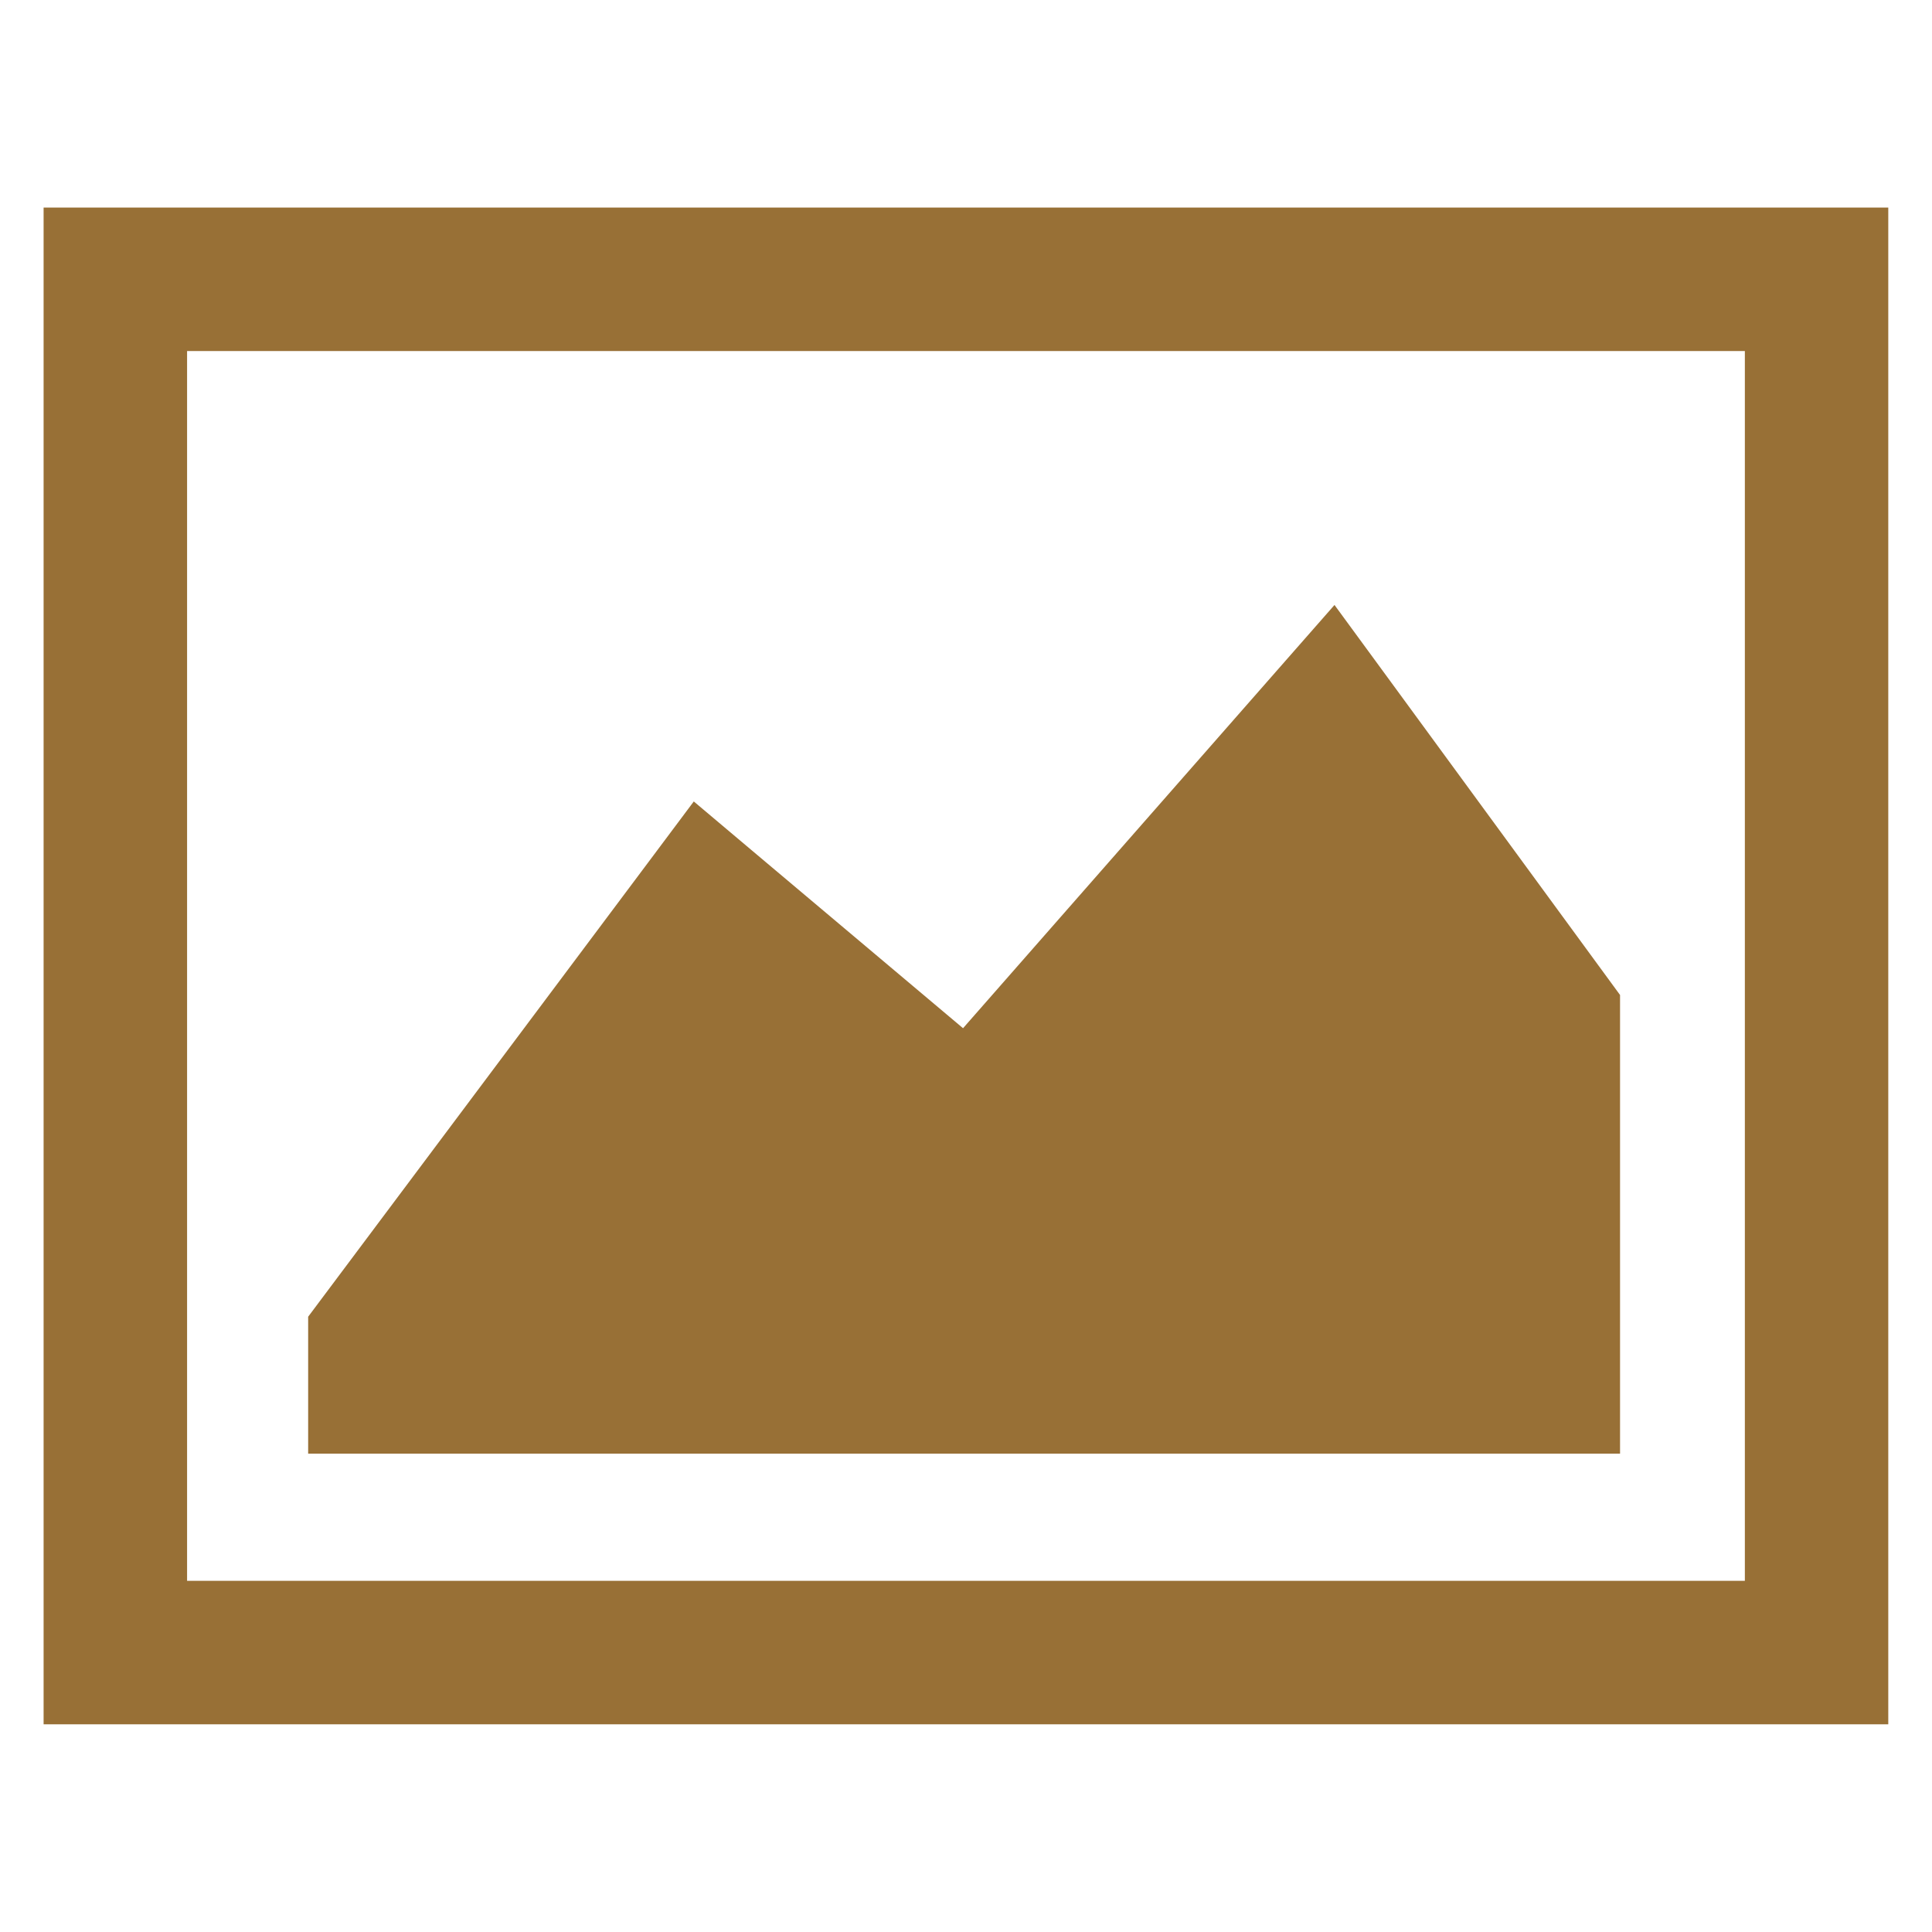
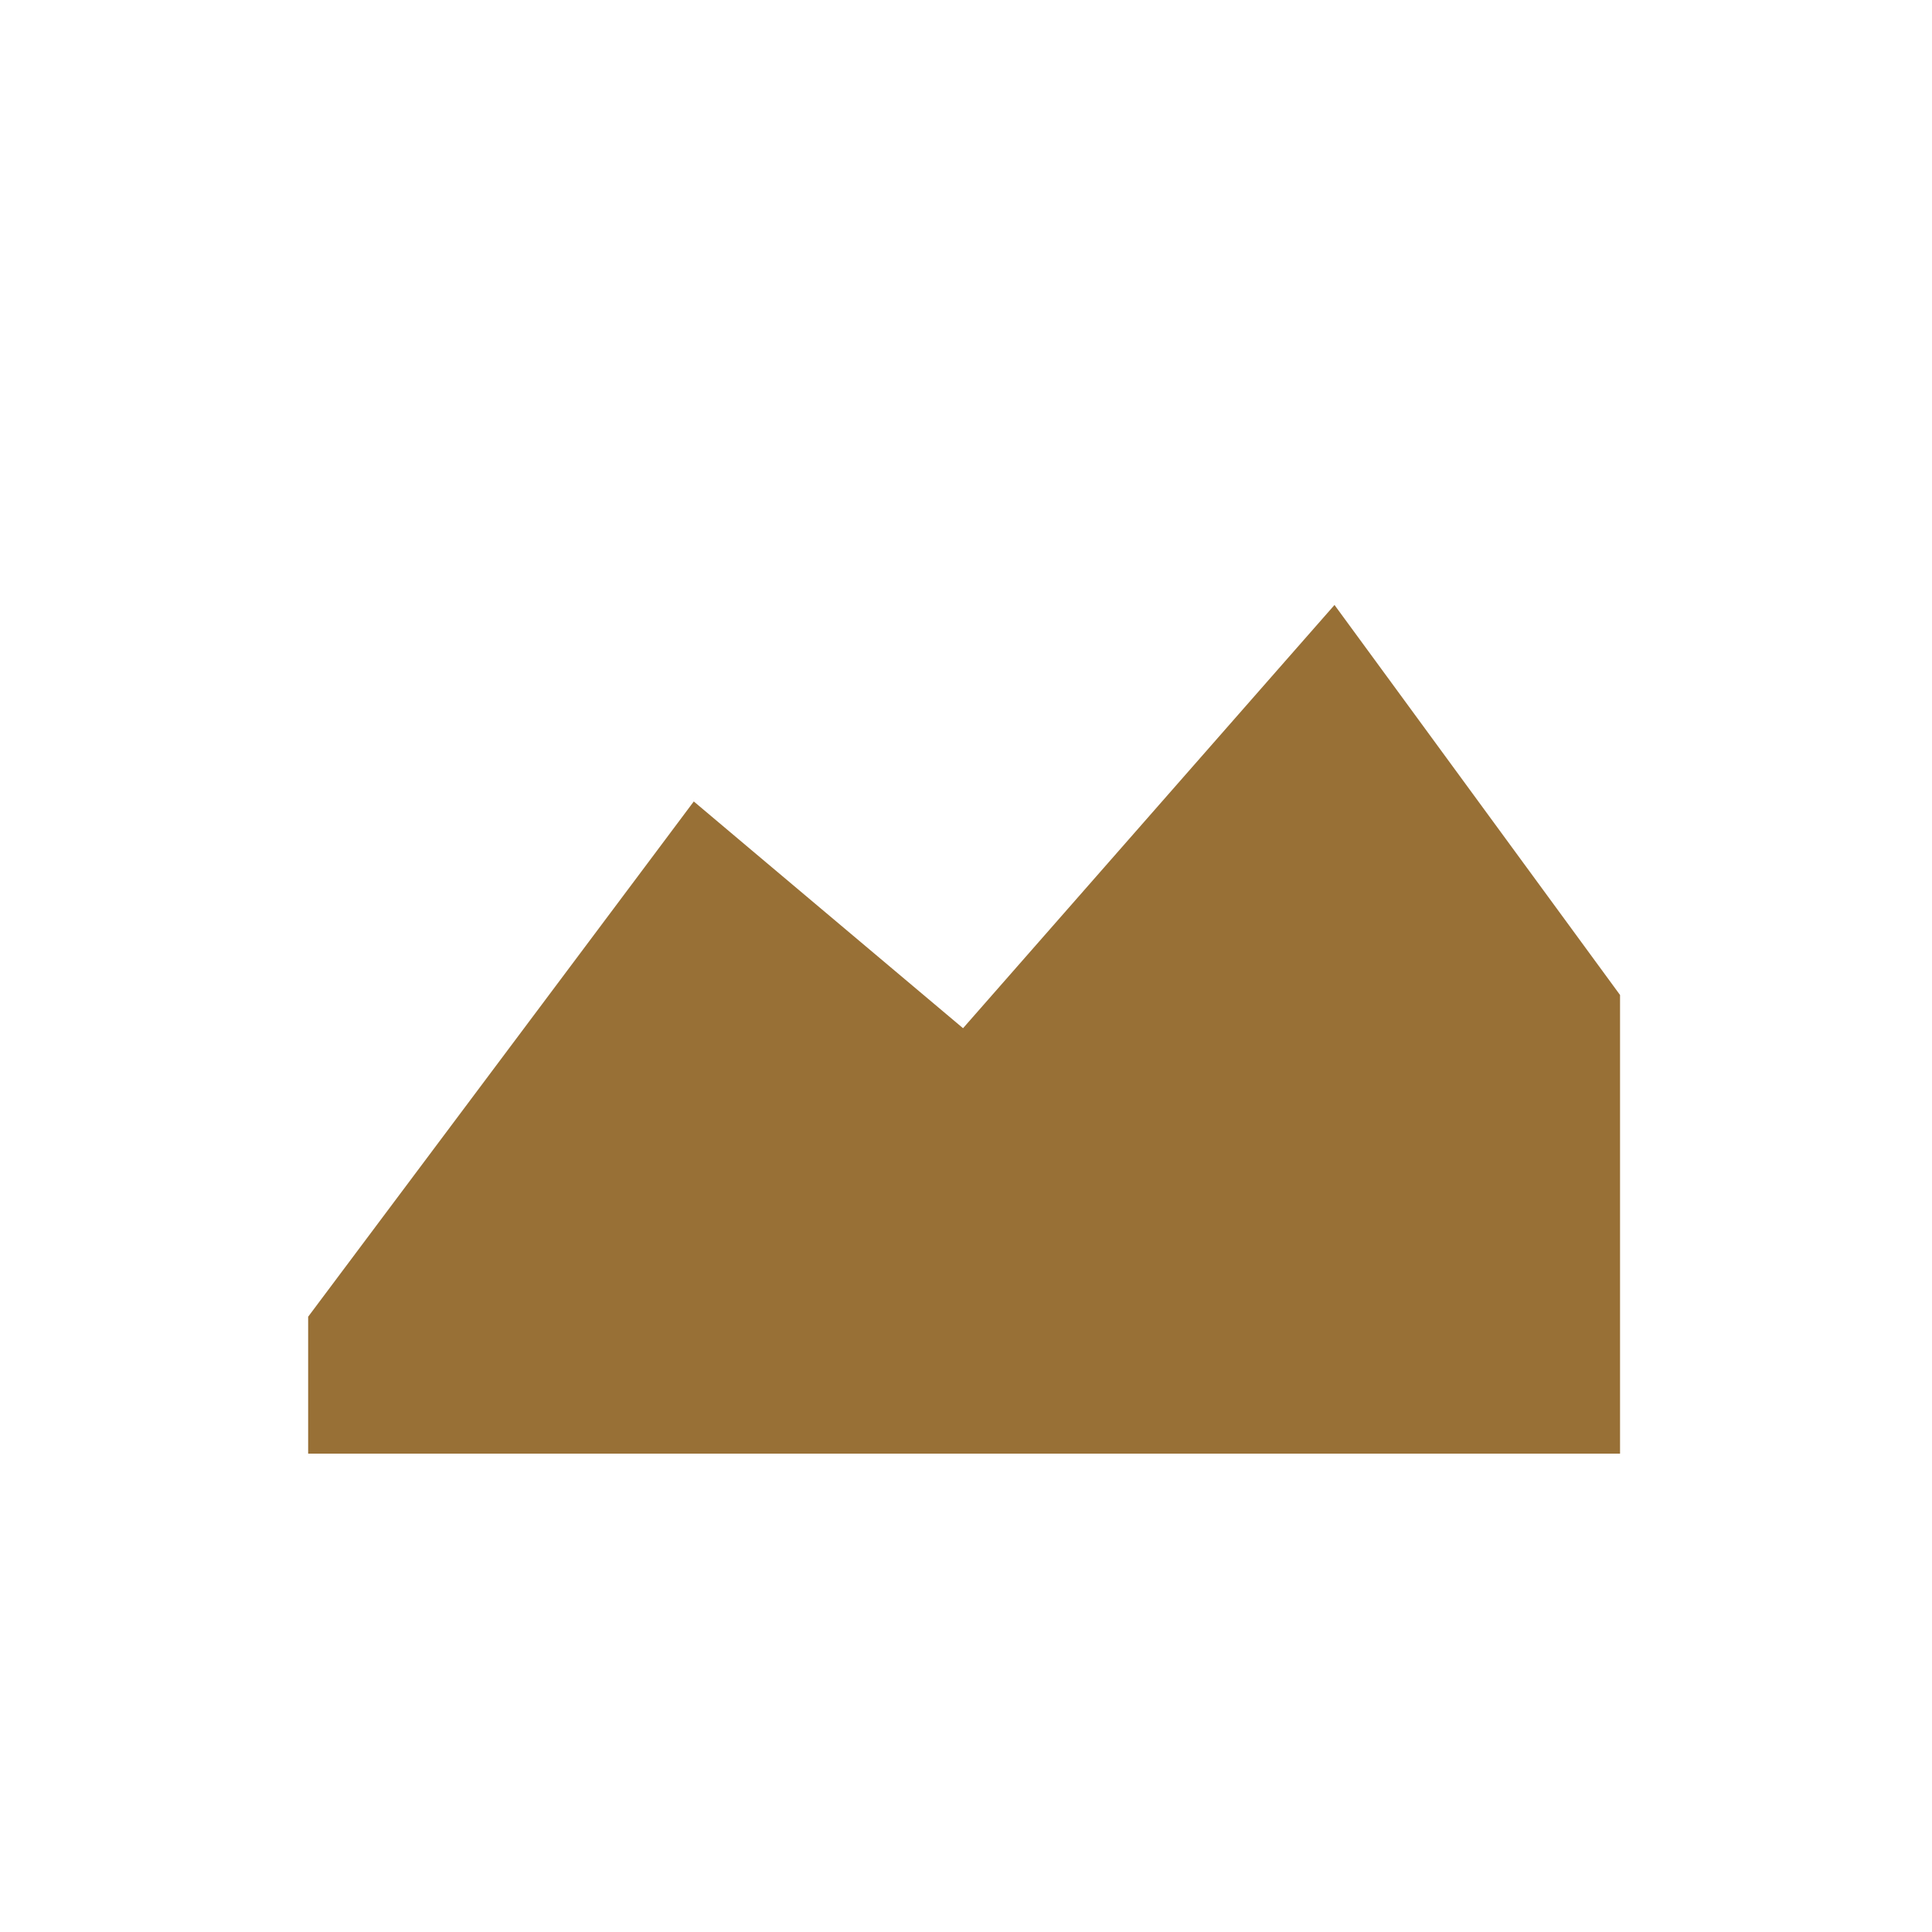
<svg xmlns="http://www.w3.org/2000/svg" xml:space="preserve" width="30px" height="30px" style="shape-rendering:geometricPrecision; text-rendering:geometricPrecision; image-rendering:optimizeQuality; fill-rule:evenodd; clip-rule:evenodd" viewBox="0 0 30 30">
  <defs>
    <style type="text/css">
   
    .fil0 {fill:none}
    .fil1 {fill:#987036}
    .fil2 {fill:#987036;fill-rule:nonzero}
   
  </style>
  </defs>
  <g id="Vrstva_x0020_1">
-     <rect class="fil0" y="0" width="30" height="30" />
    <g id="_148064216">
-       <path id="_146971520" class="fil1" d="M0.677 3.223l28.644 0 0 23.552 -28.644 0 0 -23.552zm2.228 21.324l24.189 0 0 -19.096 -24.189 0 0 19.096z" />
      <polygon id="_146971808" class="fil2" points="4.785,20.446 10.064,13.393 10.773,12.445 11.677,13.207 14.954,15.966 19.8,10.444 20.722,9.394 21.546,10.519 25.156,15.45 25.156,22.572 4.785,22.572 " />
    </g>
  </g>
</svg>